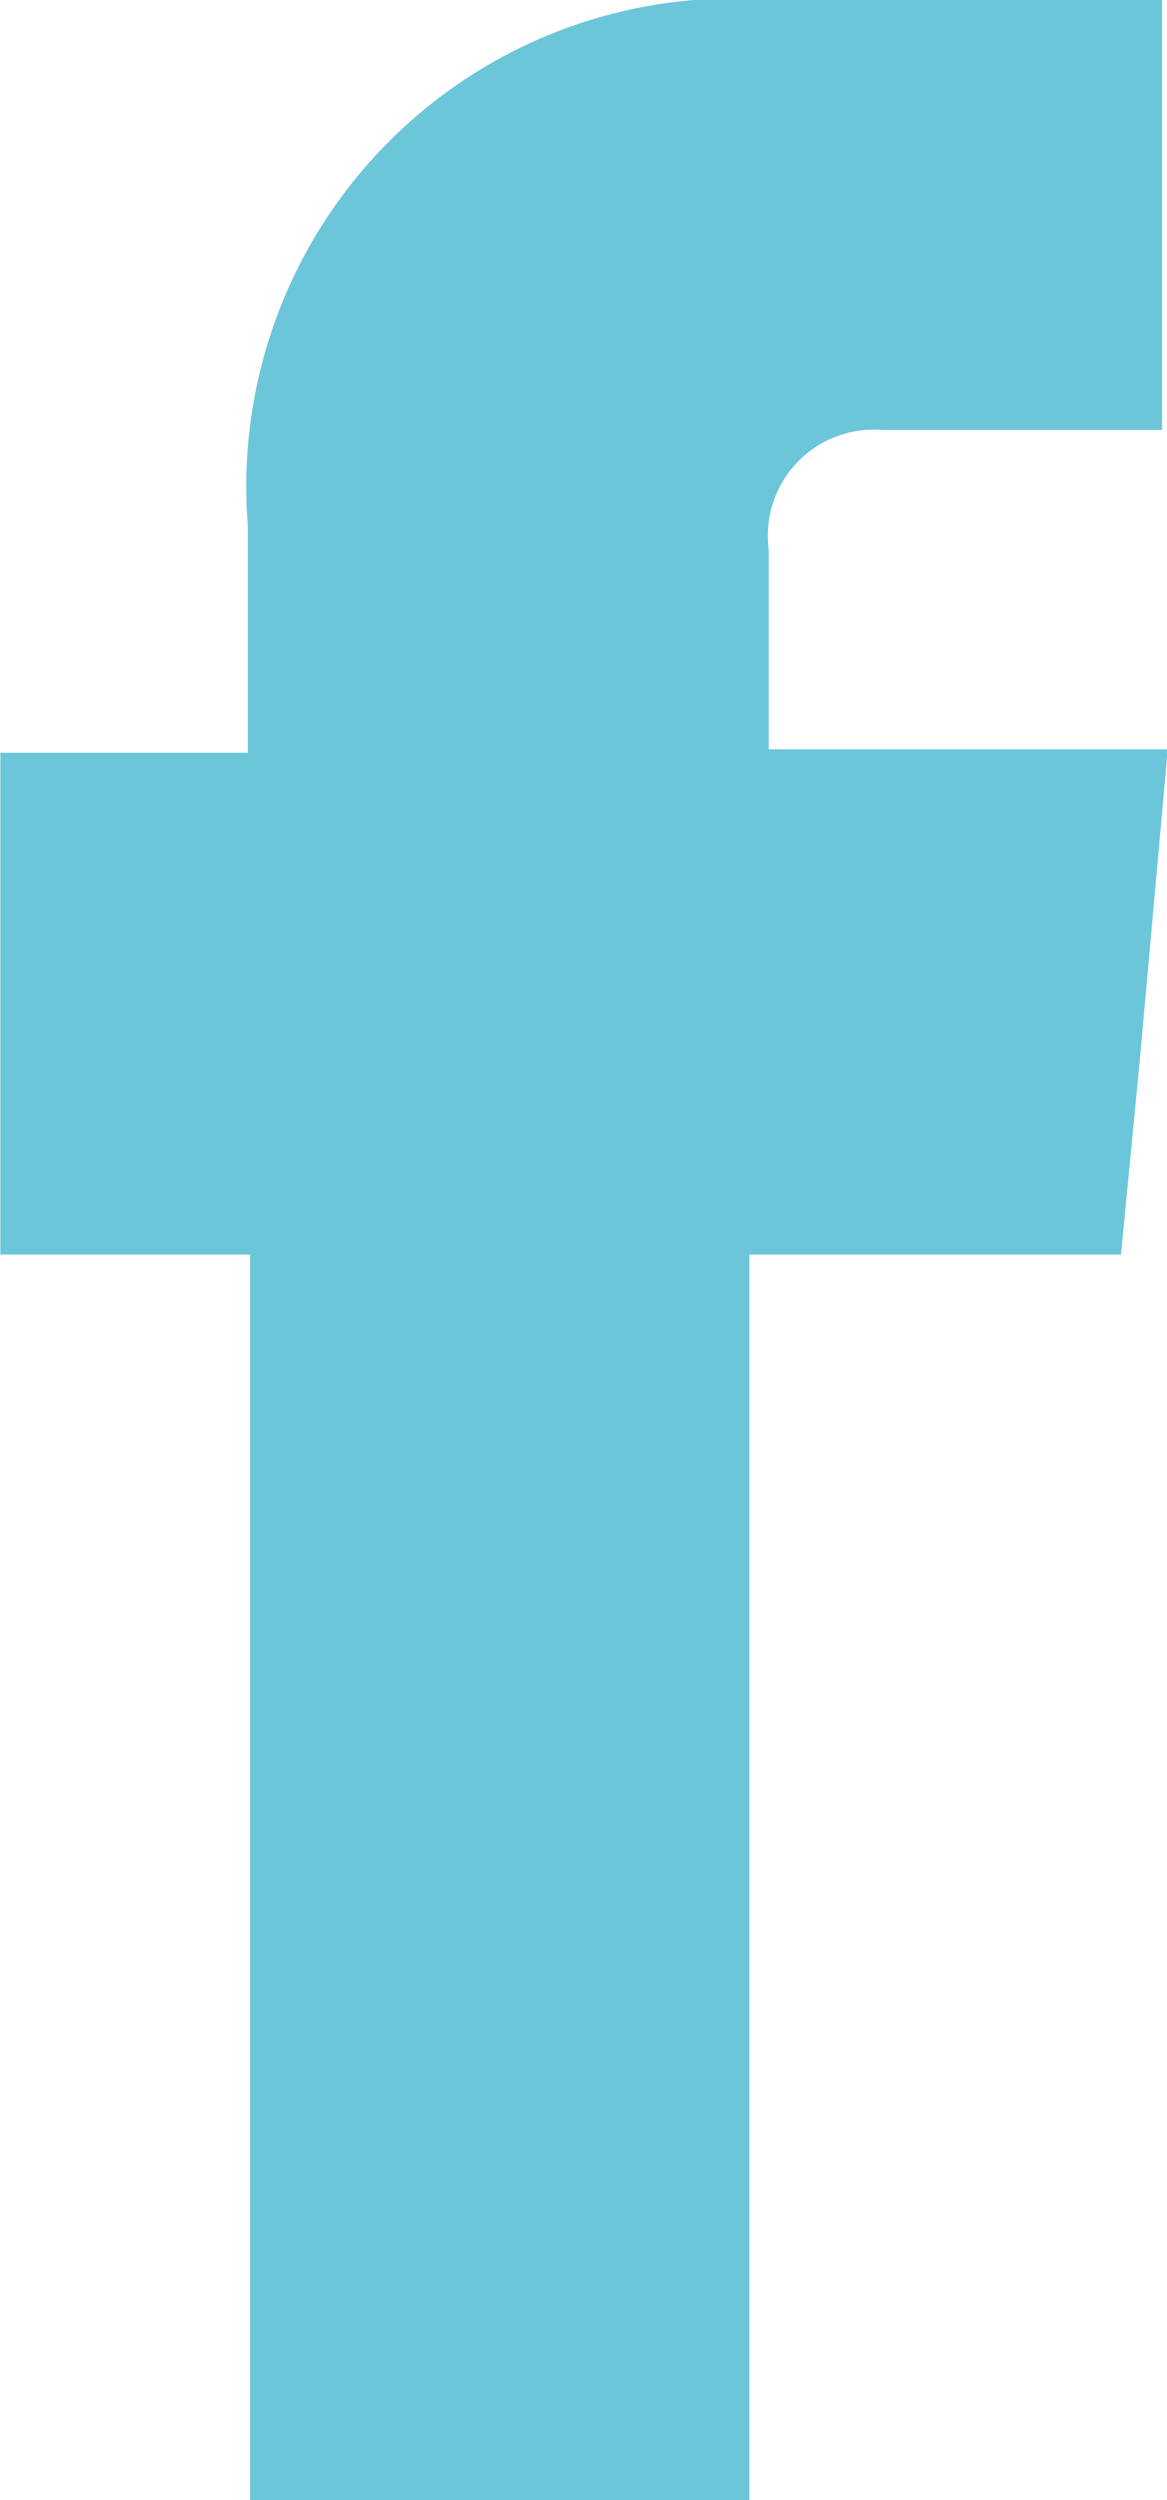
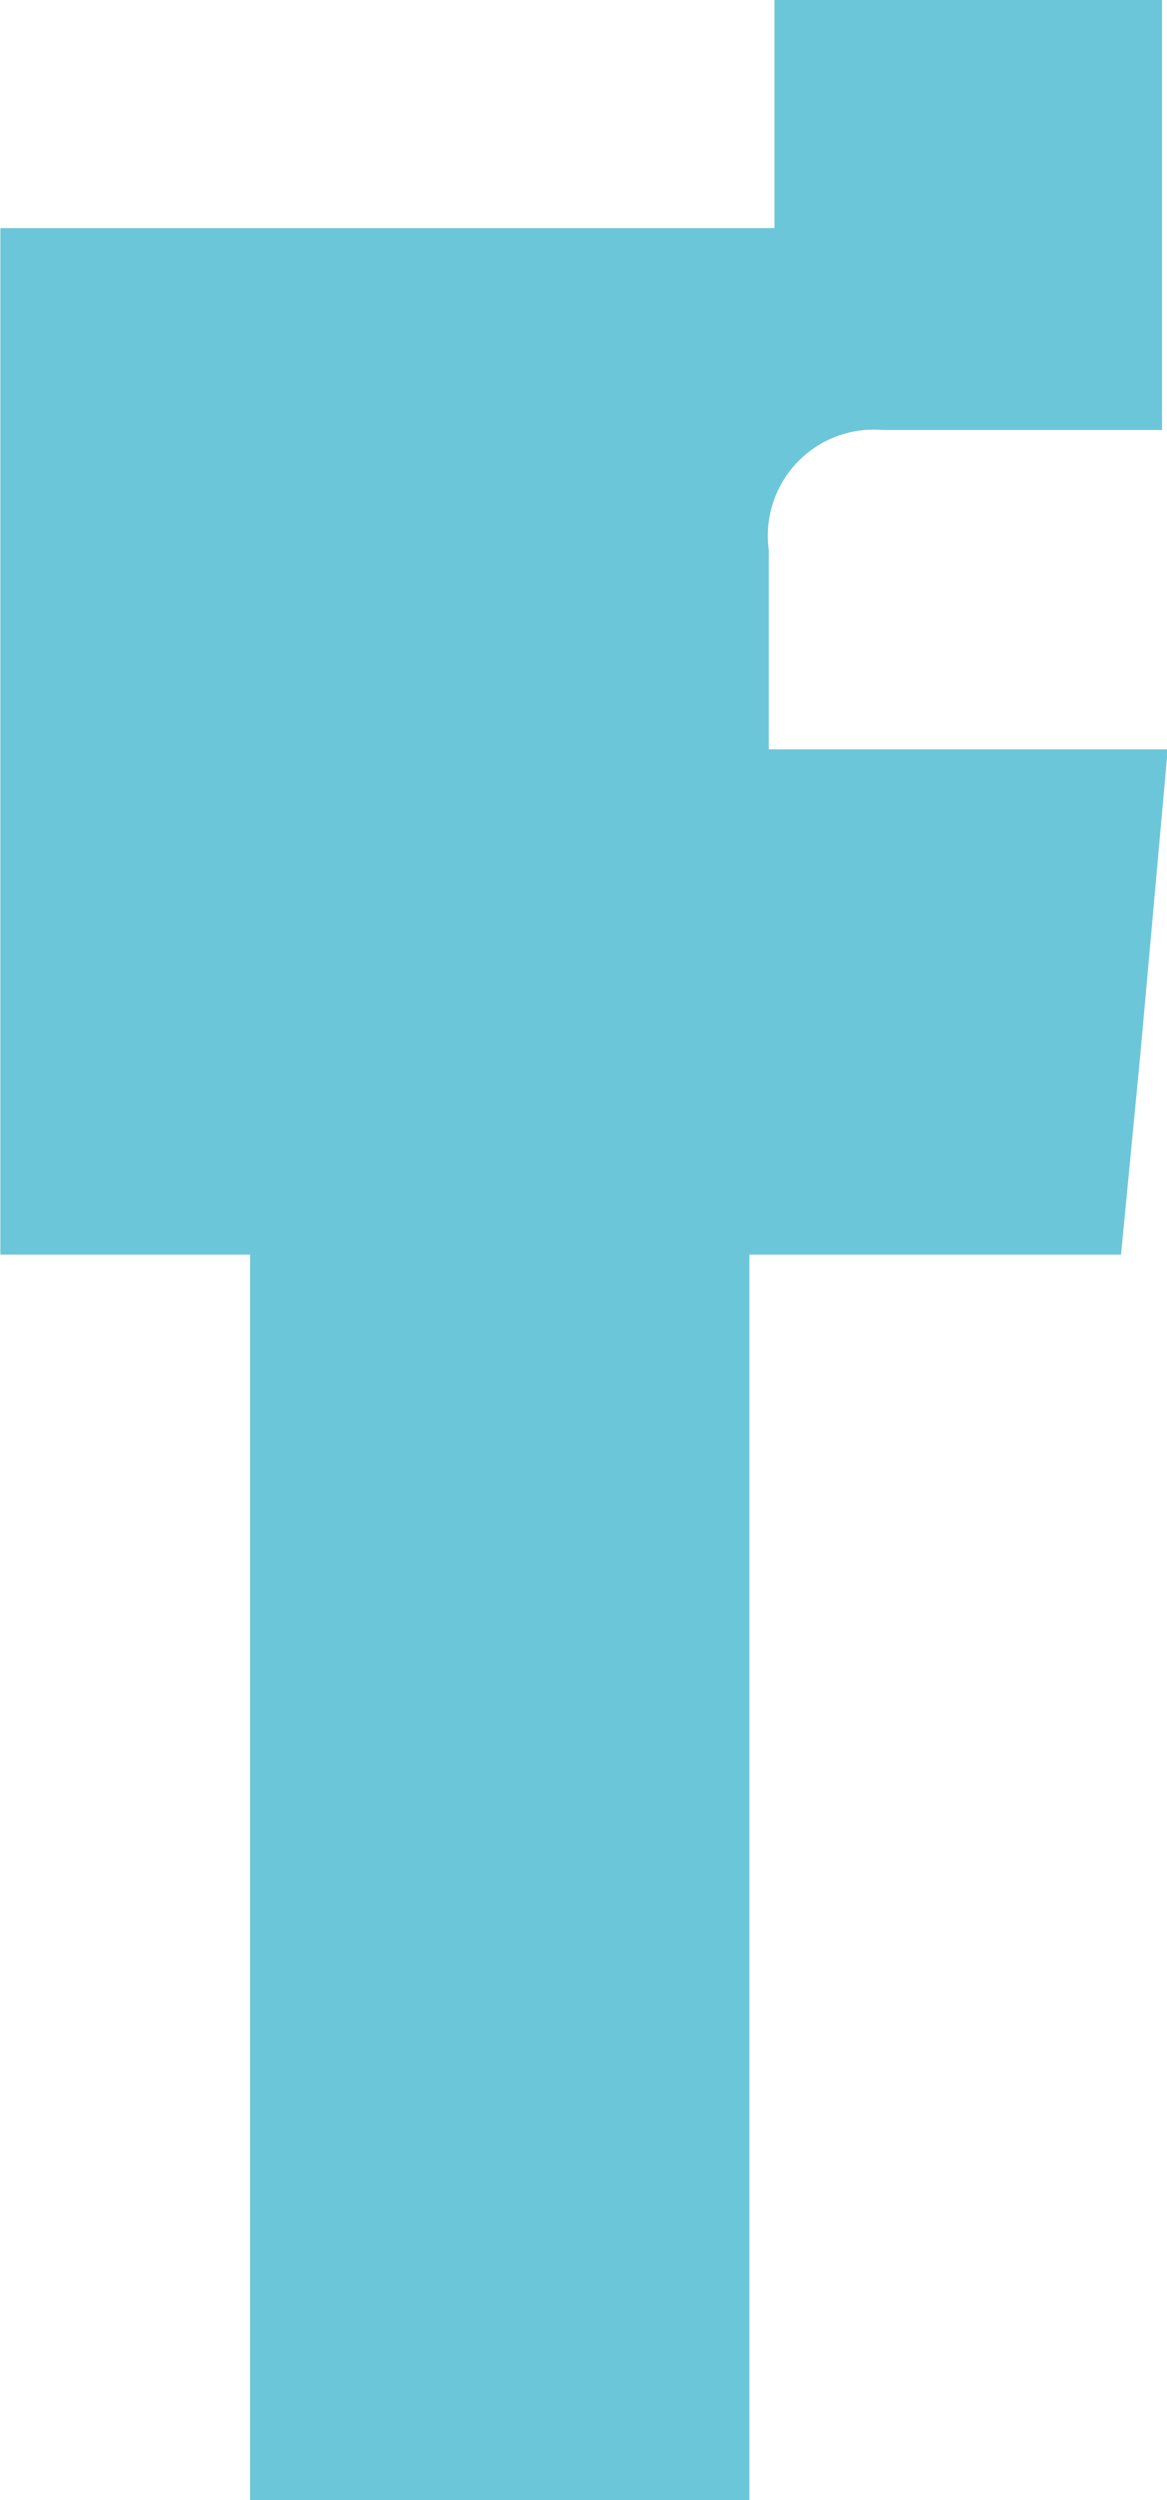
<svg xmlns="http://www.w3.org/2000/svg" id="Calque_1" data-name="Calque 1" width="3.61mm" height="7.73mm" viewBox="0 0 10.23 21.92">
-   <path d="M6.74,6.57V4.82a.93.93,0,0,1,1-1.05h2.45V0H6.79A4.28,4.28,0,0,0,2.17,4.6v2H0V11H2.19v11H6.57V11H9.83L10,9.24l.24-2.67Z" fill="#6cc6d9" />
+   <path d="M6.74,6.57V4.82a.93.93,0,0,1,1-1.05h2.45V0H6.79v2H0V11H2.19v11H6.57V11H9.83L10,9.24l.24-2.67Z" fill="#6cc6d9" />
</svg>